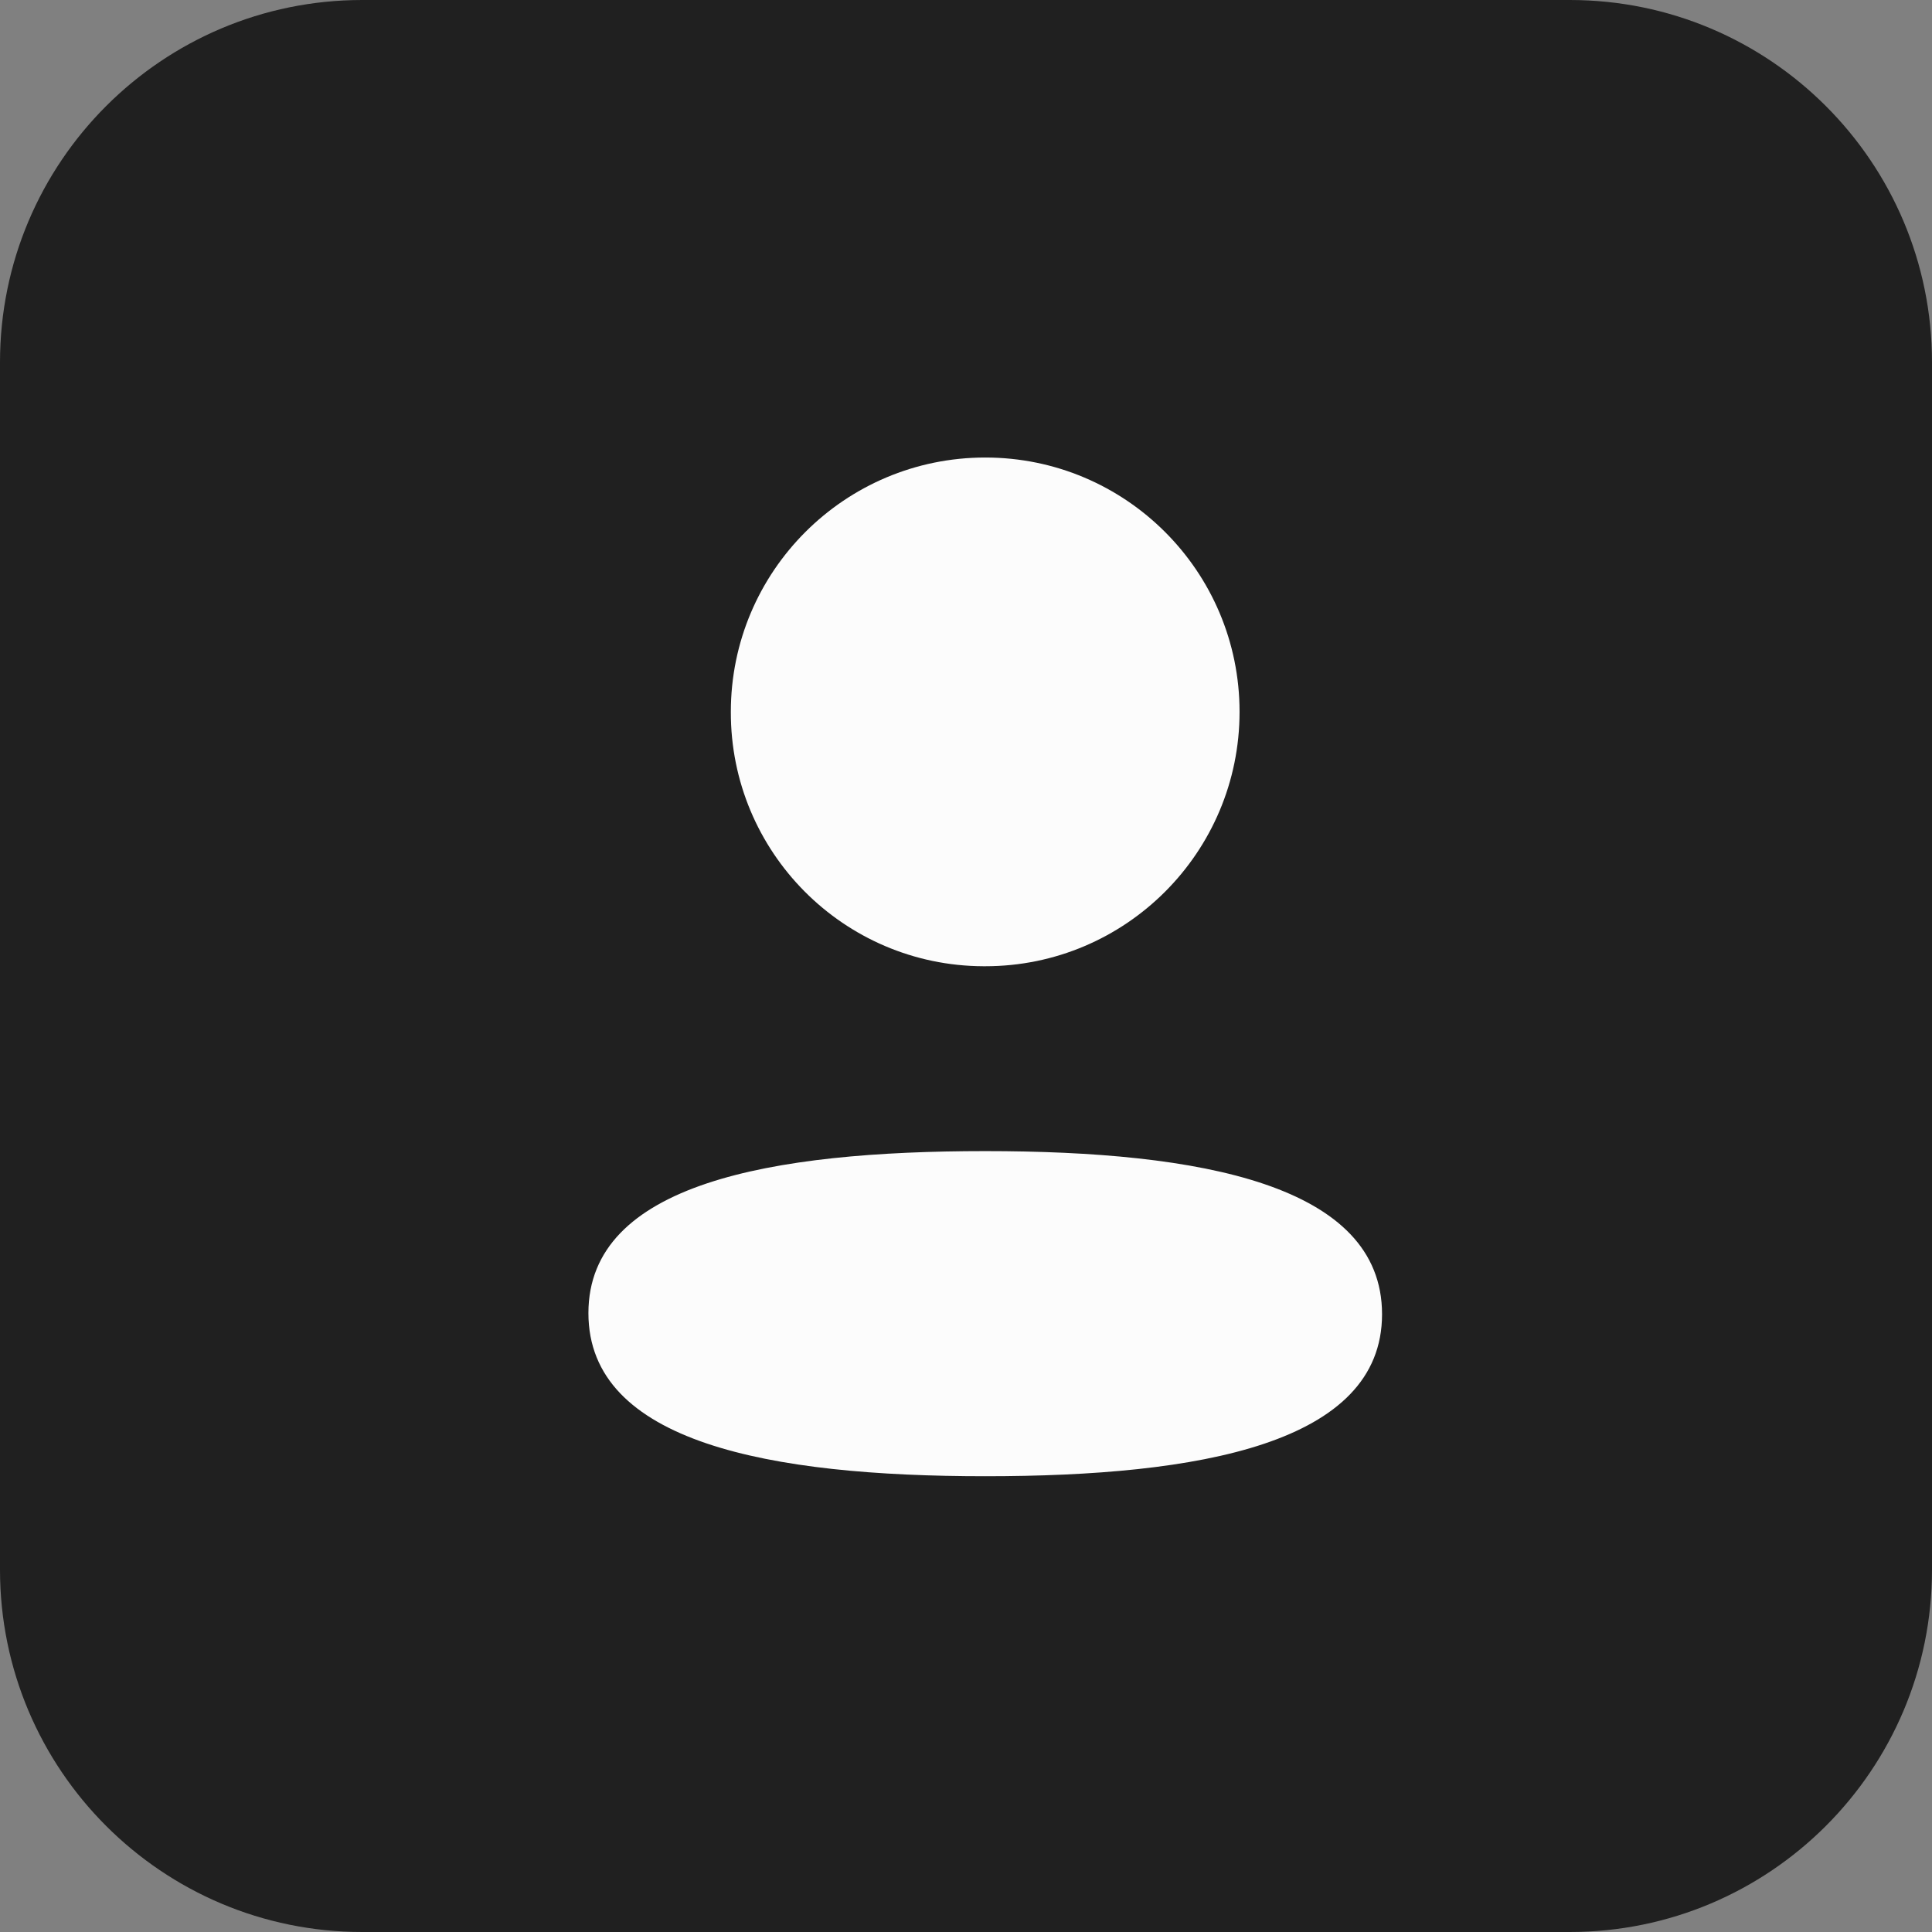
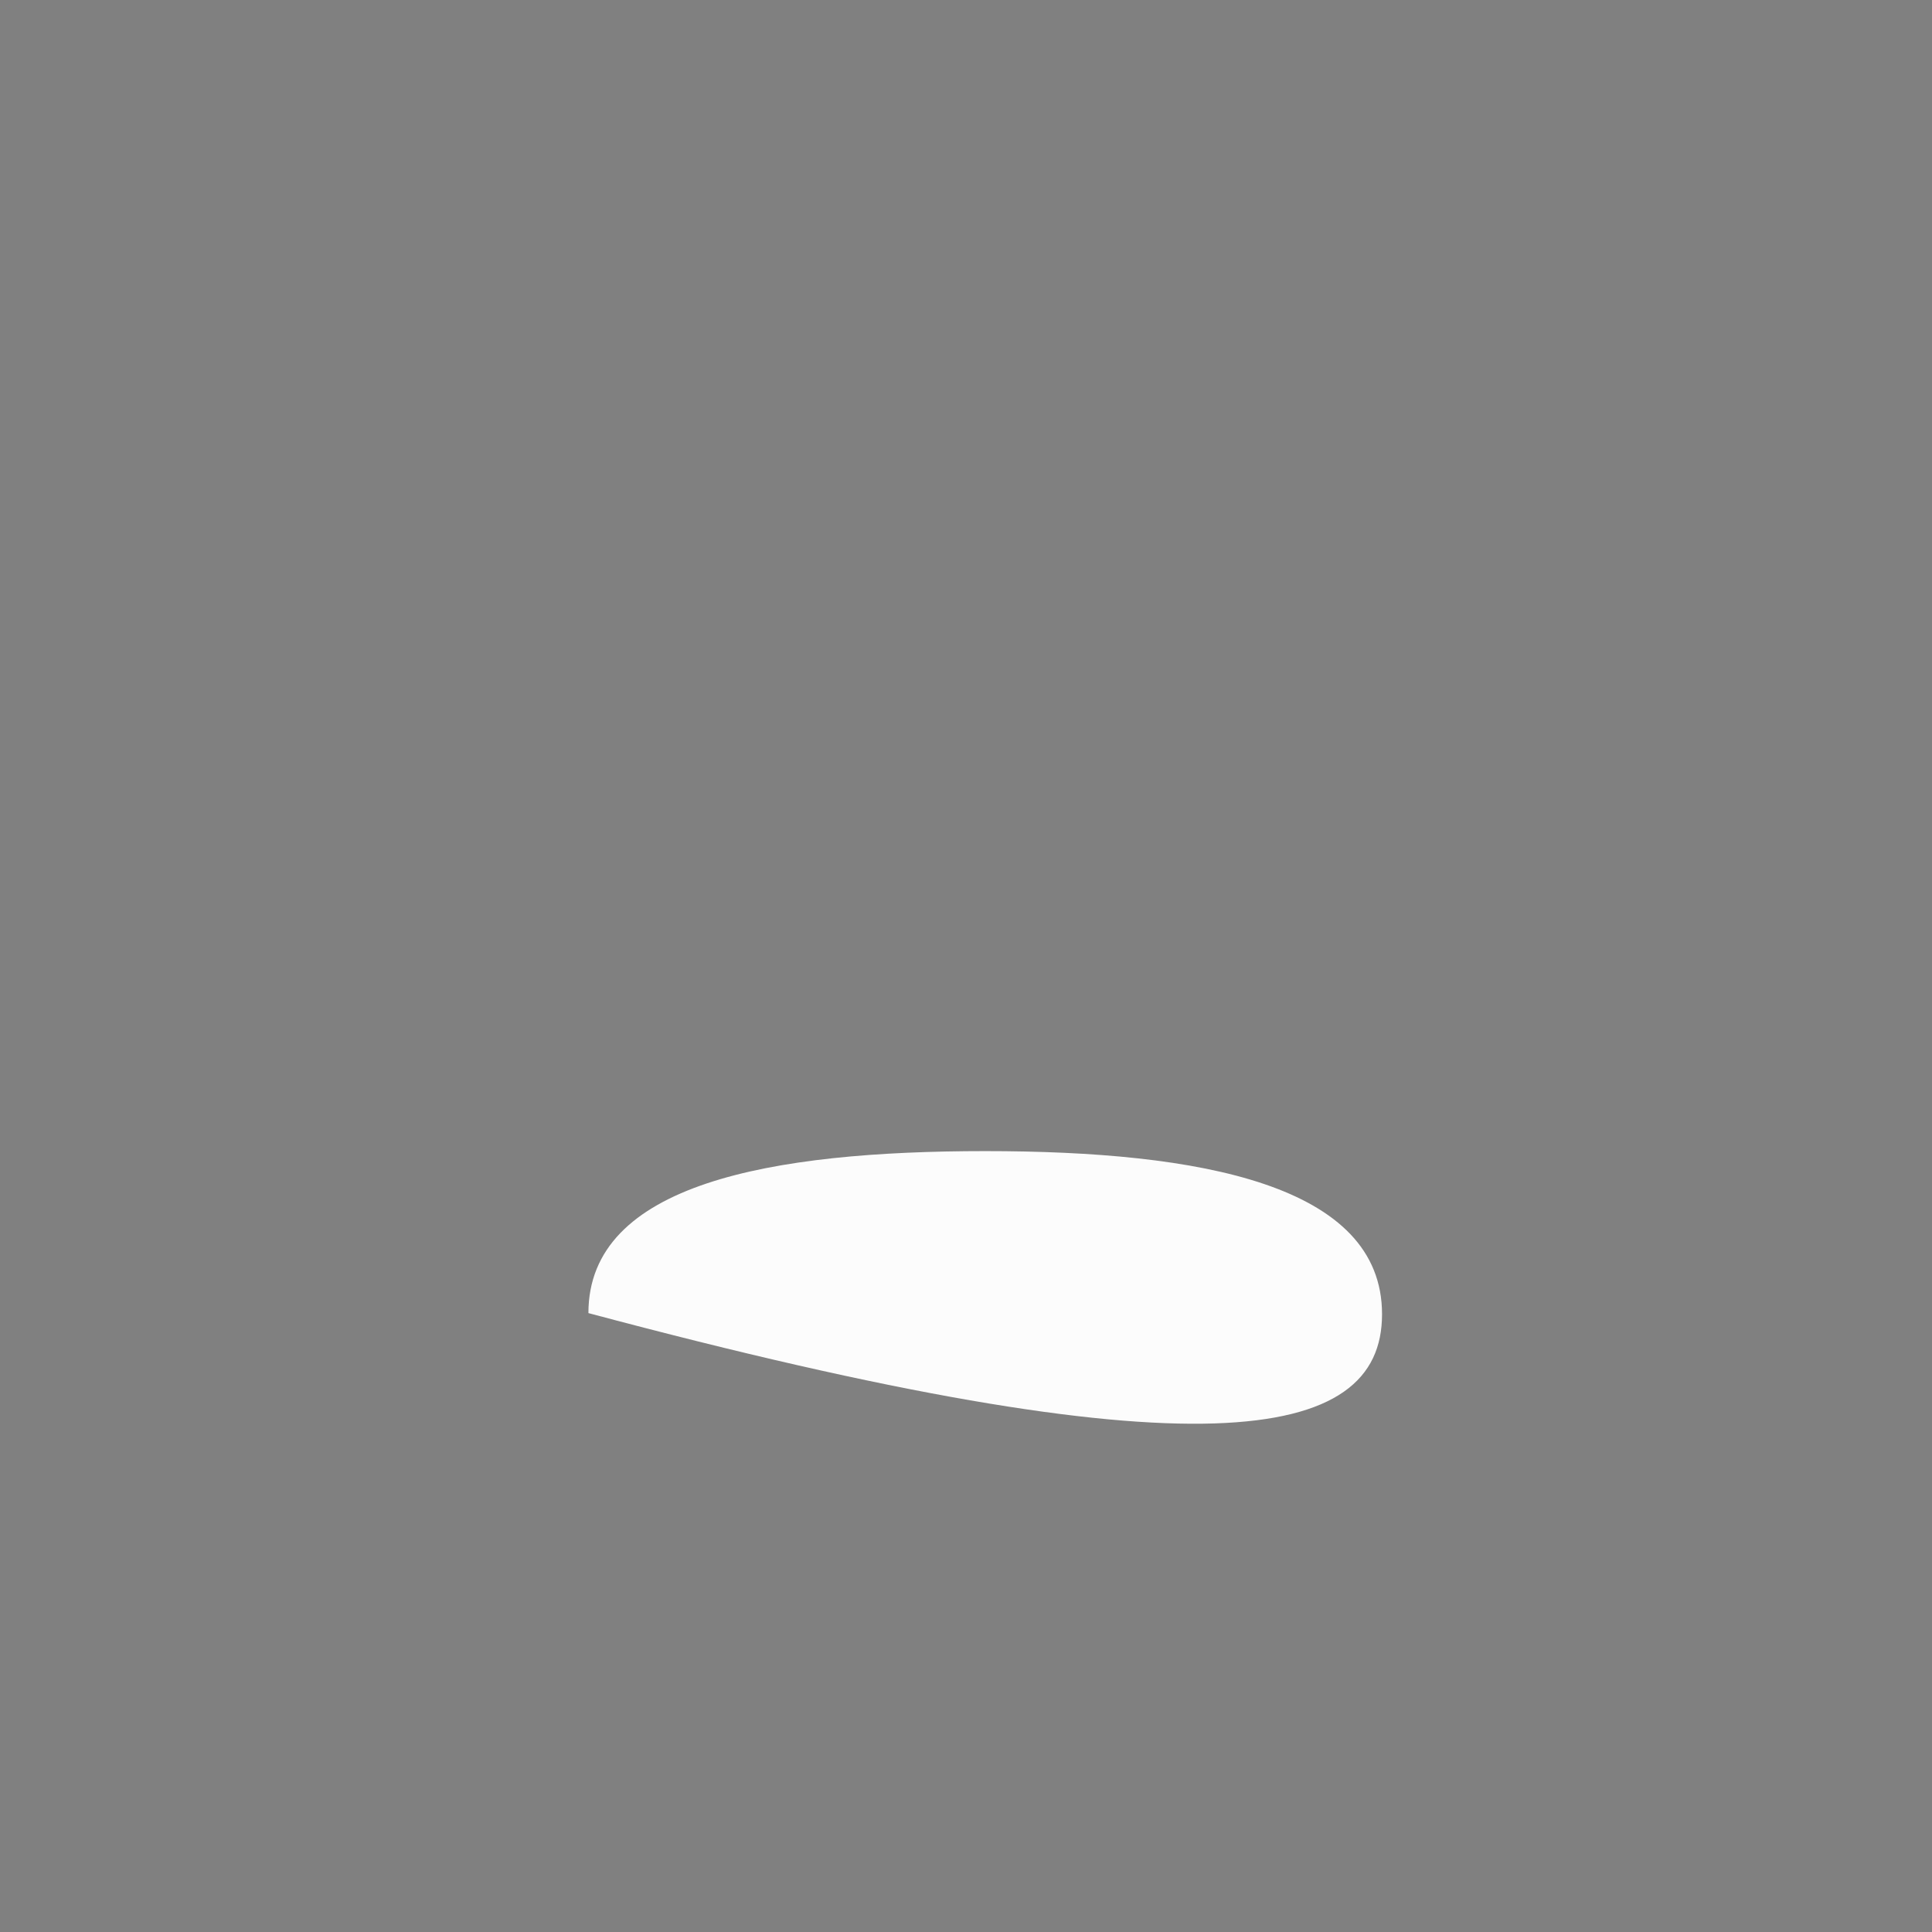
<svg xmlns="http://www.w3.org/2000/svg" width="32" height="32" viewBox="0 0 32 32" fill="none">
  <rect x="0" y="0" width="32" height="32" fill="#808080" stroke="none" />
-   <path d="M0 6C0 2.686 2.686 0 6 0H26C29.314 0 32 2.686 32 6V26C32 29.314 29.314 32 26 32H6C2.686 32 0 29.314 0 26V6Z" fill="#202020" />
-   <path fill-rule="evenodd" clip-rule="evenodd" d="M16.319 19.066C12.774 19.066 9.746 19.602 9.746 21.749C9.746 23.896 12.755 24.451 16.319 24.451C19.864 24.451 22.891 23.914 22.891 21.768C22.891 19.622 19.884 19.066 16.319 19.066Z" fill="#FCFCFC" />
-   <path fill-rule="evenodd" clip-rule="evenodd" d="M16.319 16.004C18.645 16.004 20.531 14.117 20.531 11.79C20.531 9.464 18.645 7.578 16.319 7.578C13.992 7.578 12.105 9.464 12.105 11.79C12.098 14.109 13.971 15.996 16.289 16.004H16.319Z" fill="#FCFCFC" />
+   <path fill-rule="evenodd" clip-rule="evenodd" d="M16.319 19.066C12.774 19.066 9.746 19.602 9.746 21.749C19.864 24.451 22.891 23.914 22.891 21.768C22.891 19.622 19.884 19.066 16.319 19.066Z" fill="#FCFCFC" />
</svg>